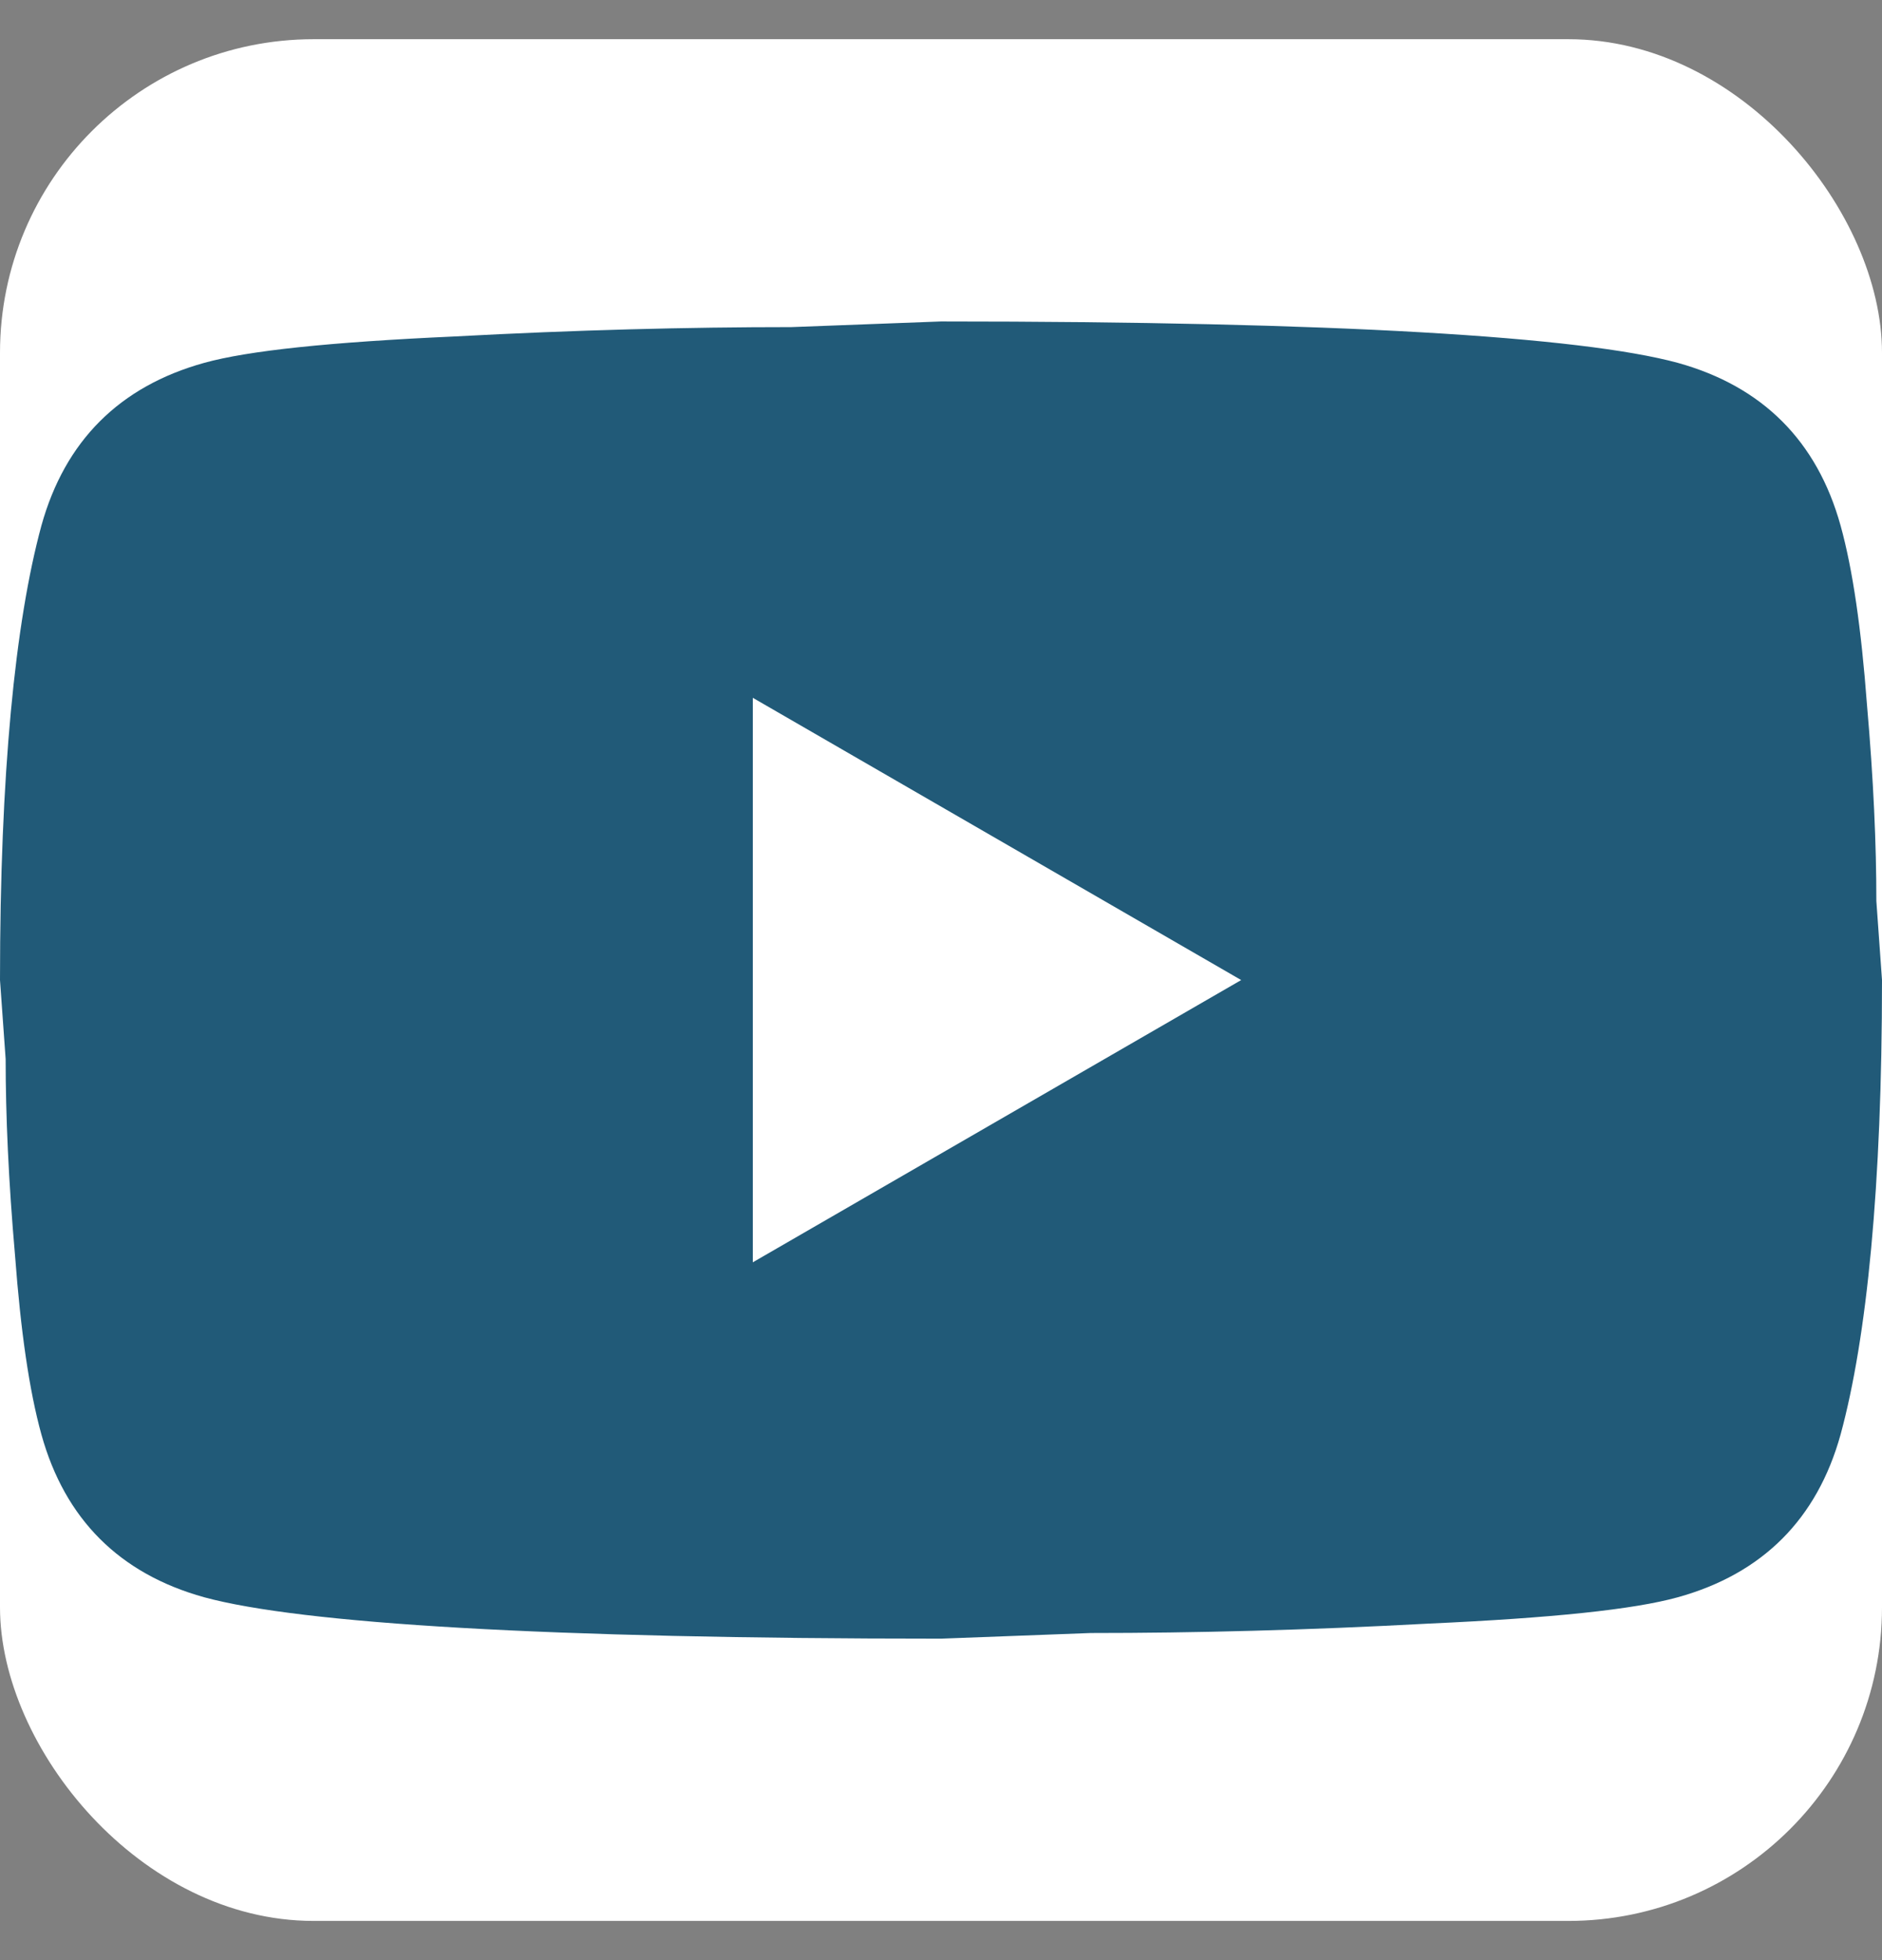
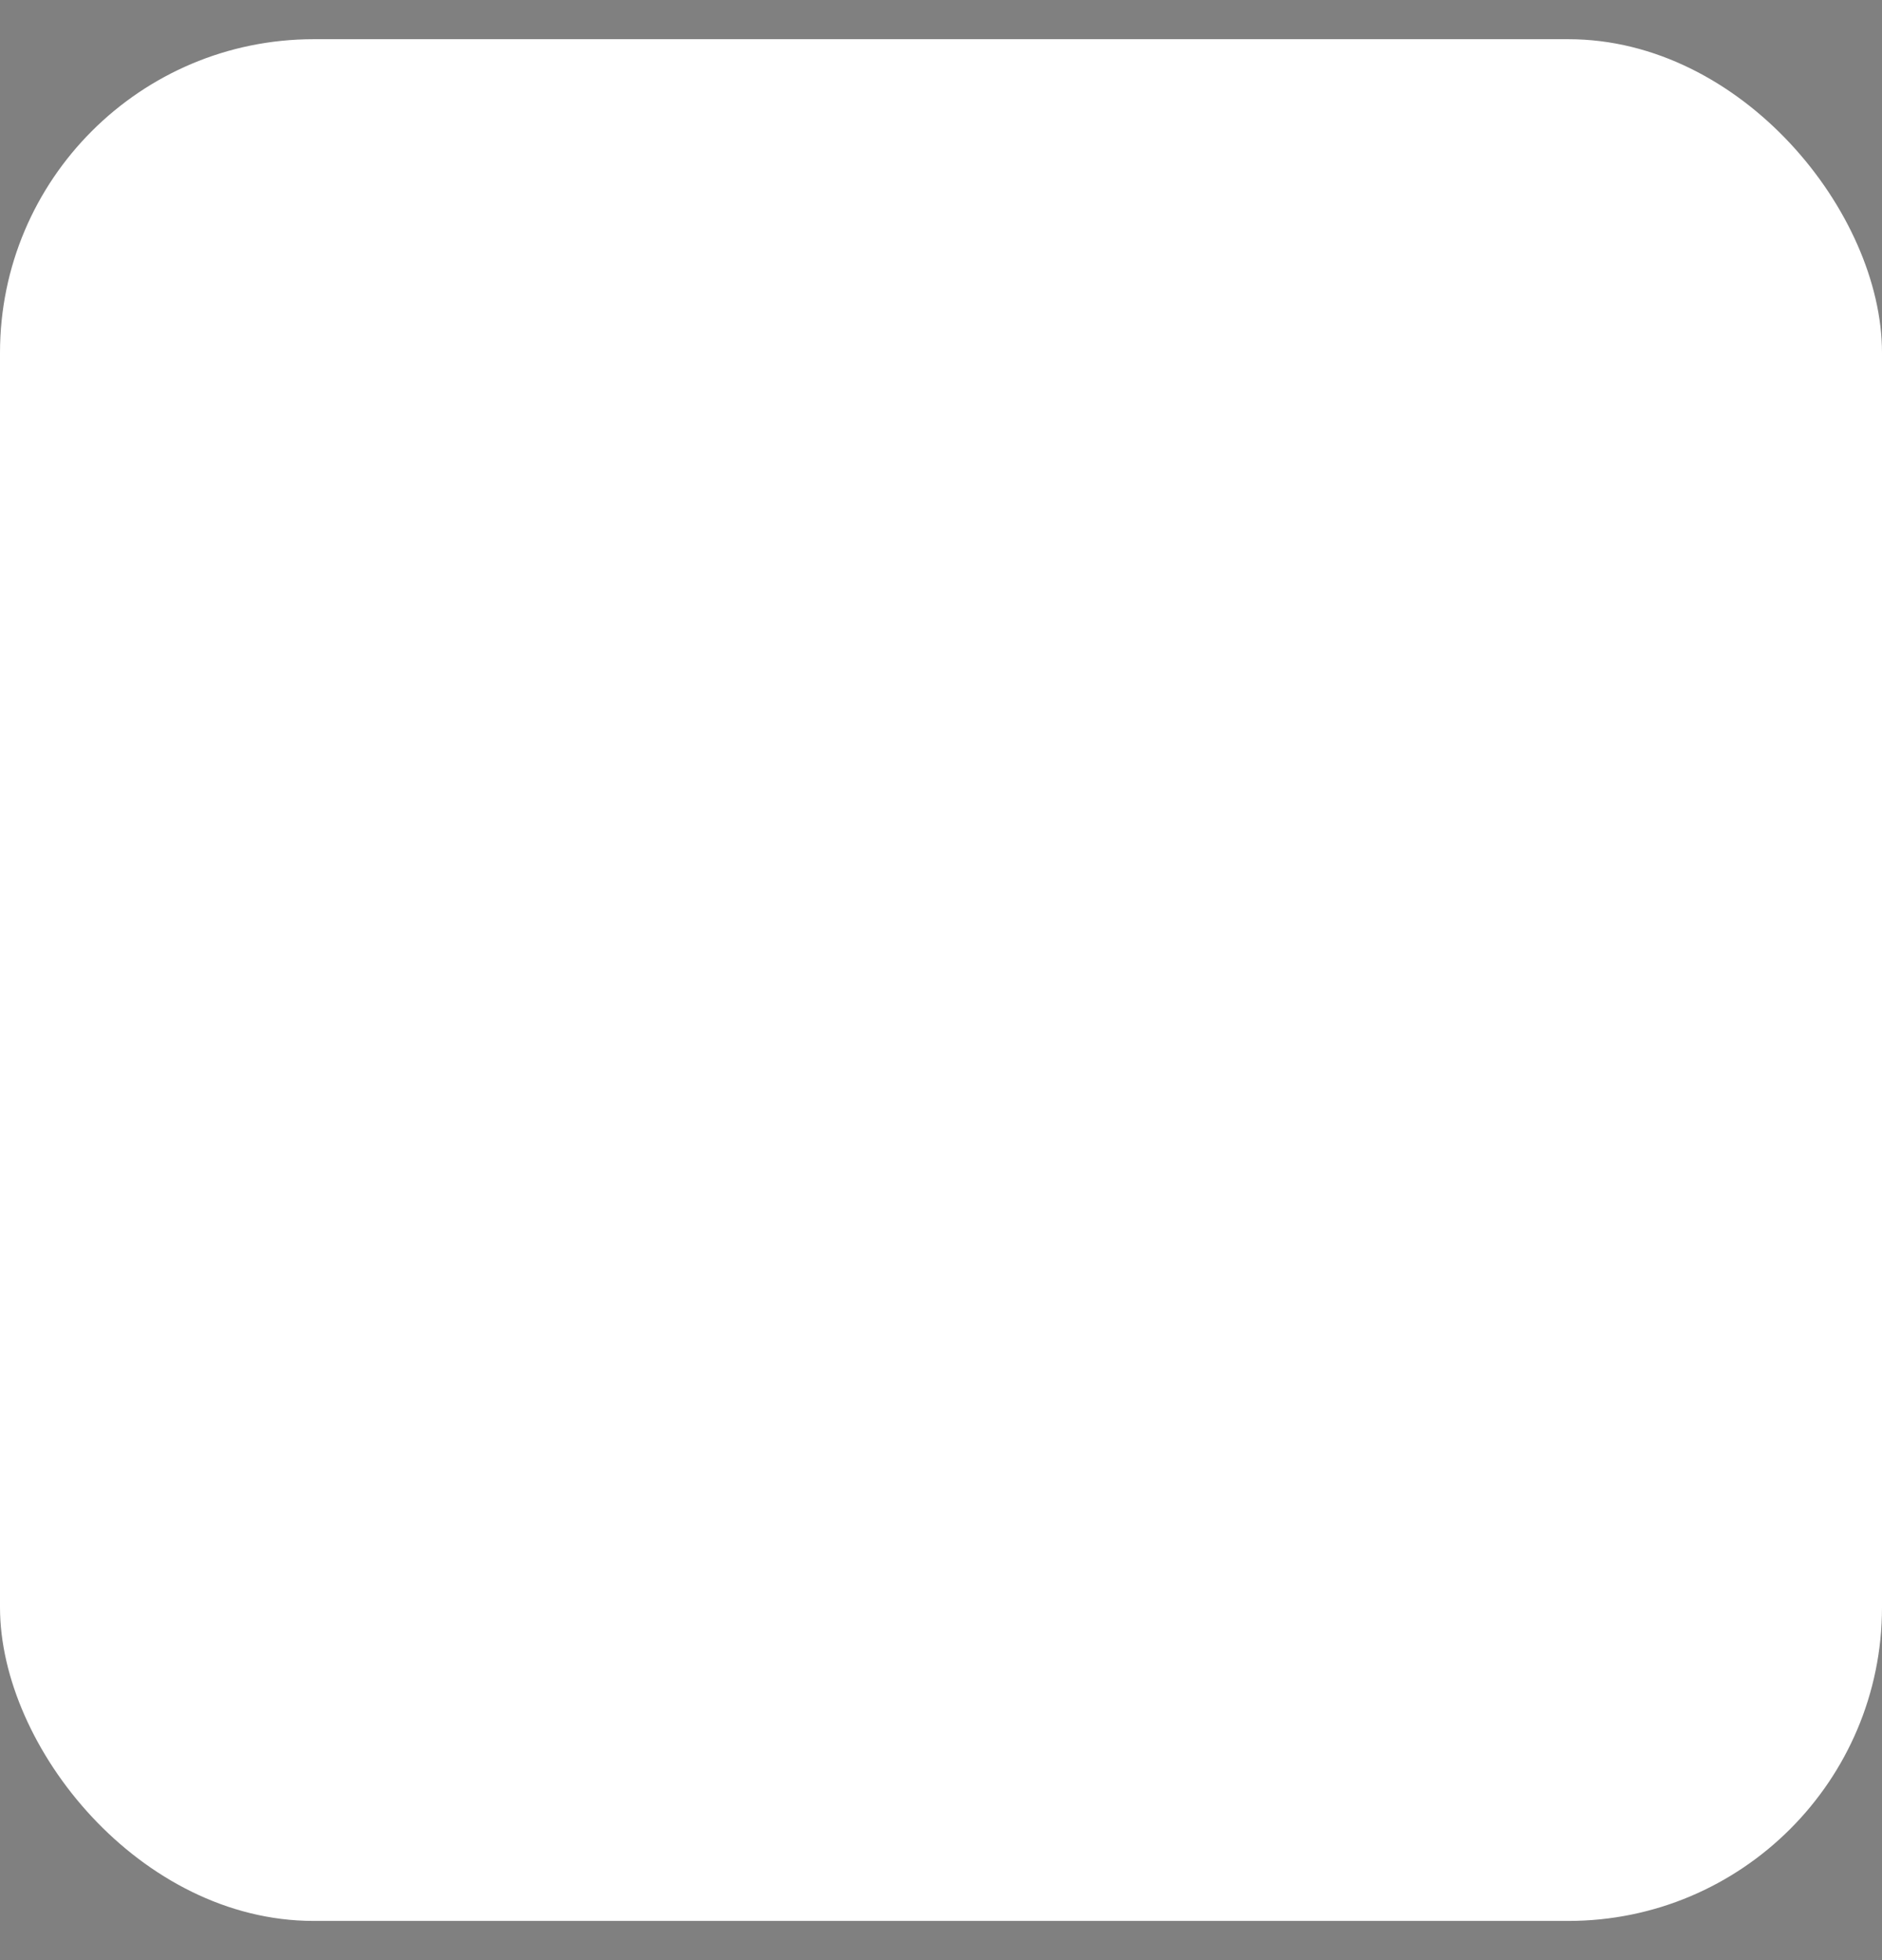
<svg xmlns="http://www.w3.org/2000/svg" width="24" height="25" viewBox="0 0 24 25" fill="none">
  <rect x="0" y="0" width="24" height="25" fill="#808080" stroke="none" />
  <rect y="0.5" width="24" height="24" rx="4" fill="white" />
-   <path d="M9.6 16.1L15.828 12.5L9.6 8.9V16.1ZM23.472 6.704C23.628 7.268 23.736 8.024 23.808 8.984C23.892 9.944 23.928 10.772 23.928 11.492L24 12.5C24 15.128 23.808 17.06 23.472 18.296C23.172 19.376 22.476 20.072 21.396 20.372C20.832 20.528 19.8 20.636 18.216 20.708C16.656 20.792 15.228 20.828 13.908 20.828L12 20.9C6.972 20.9 3.84 20.708 2.604 20.372C1.524 20.072 0.828 19.376 0.528 18.296C0.372 17.732 0.264 16.976 0.192 16.016C0.108 15.056 0.072 14.228 0.072 13.508L0 12.5C0 9.872 0.192 7.94 0.528 6.704C0.828 5.624 1.524 4.928 2.604 4.628C3.168 4.472 4.2 4.364 5.784 4.292C7.344 4.208 8.772 4.172 10.092 4.172L12 4.1C17.028 4.1 20.16 4.292 21.396 4.628C22.476 4.928 23.172 5.624 23.472 6.704Z" fill="#215A78" />
</svg>